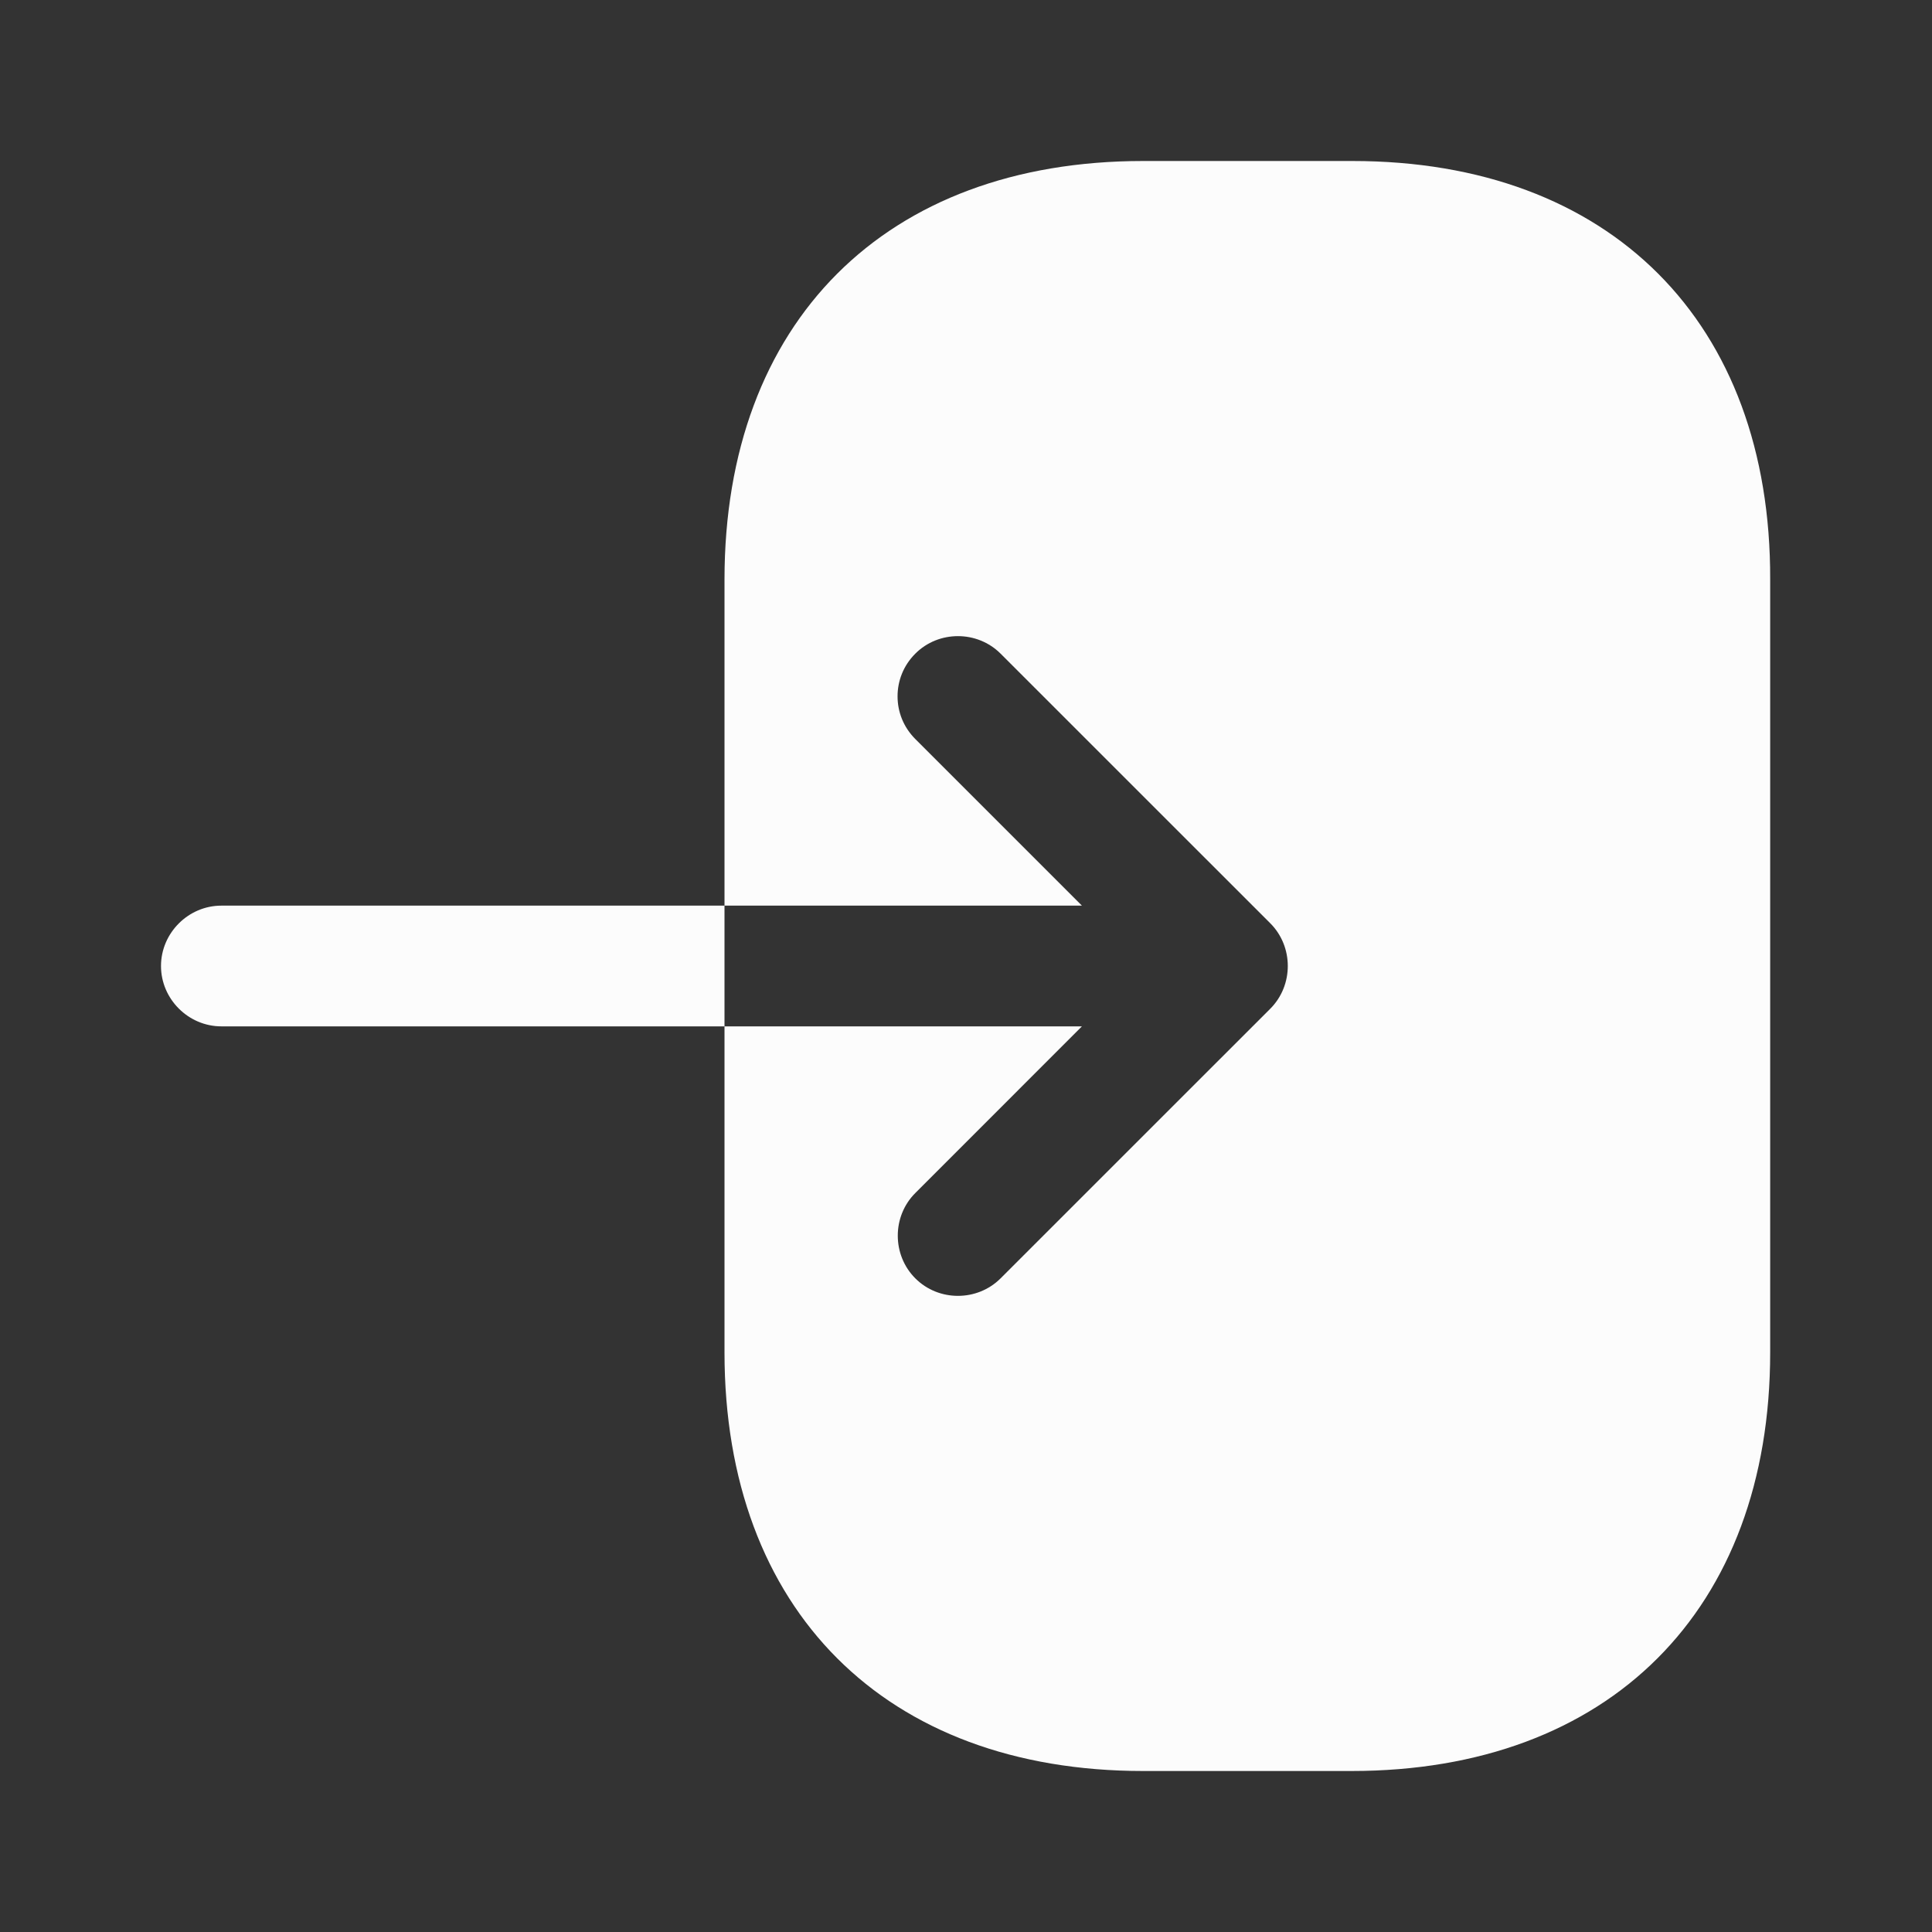
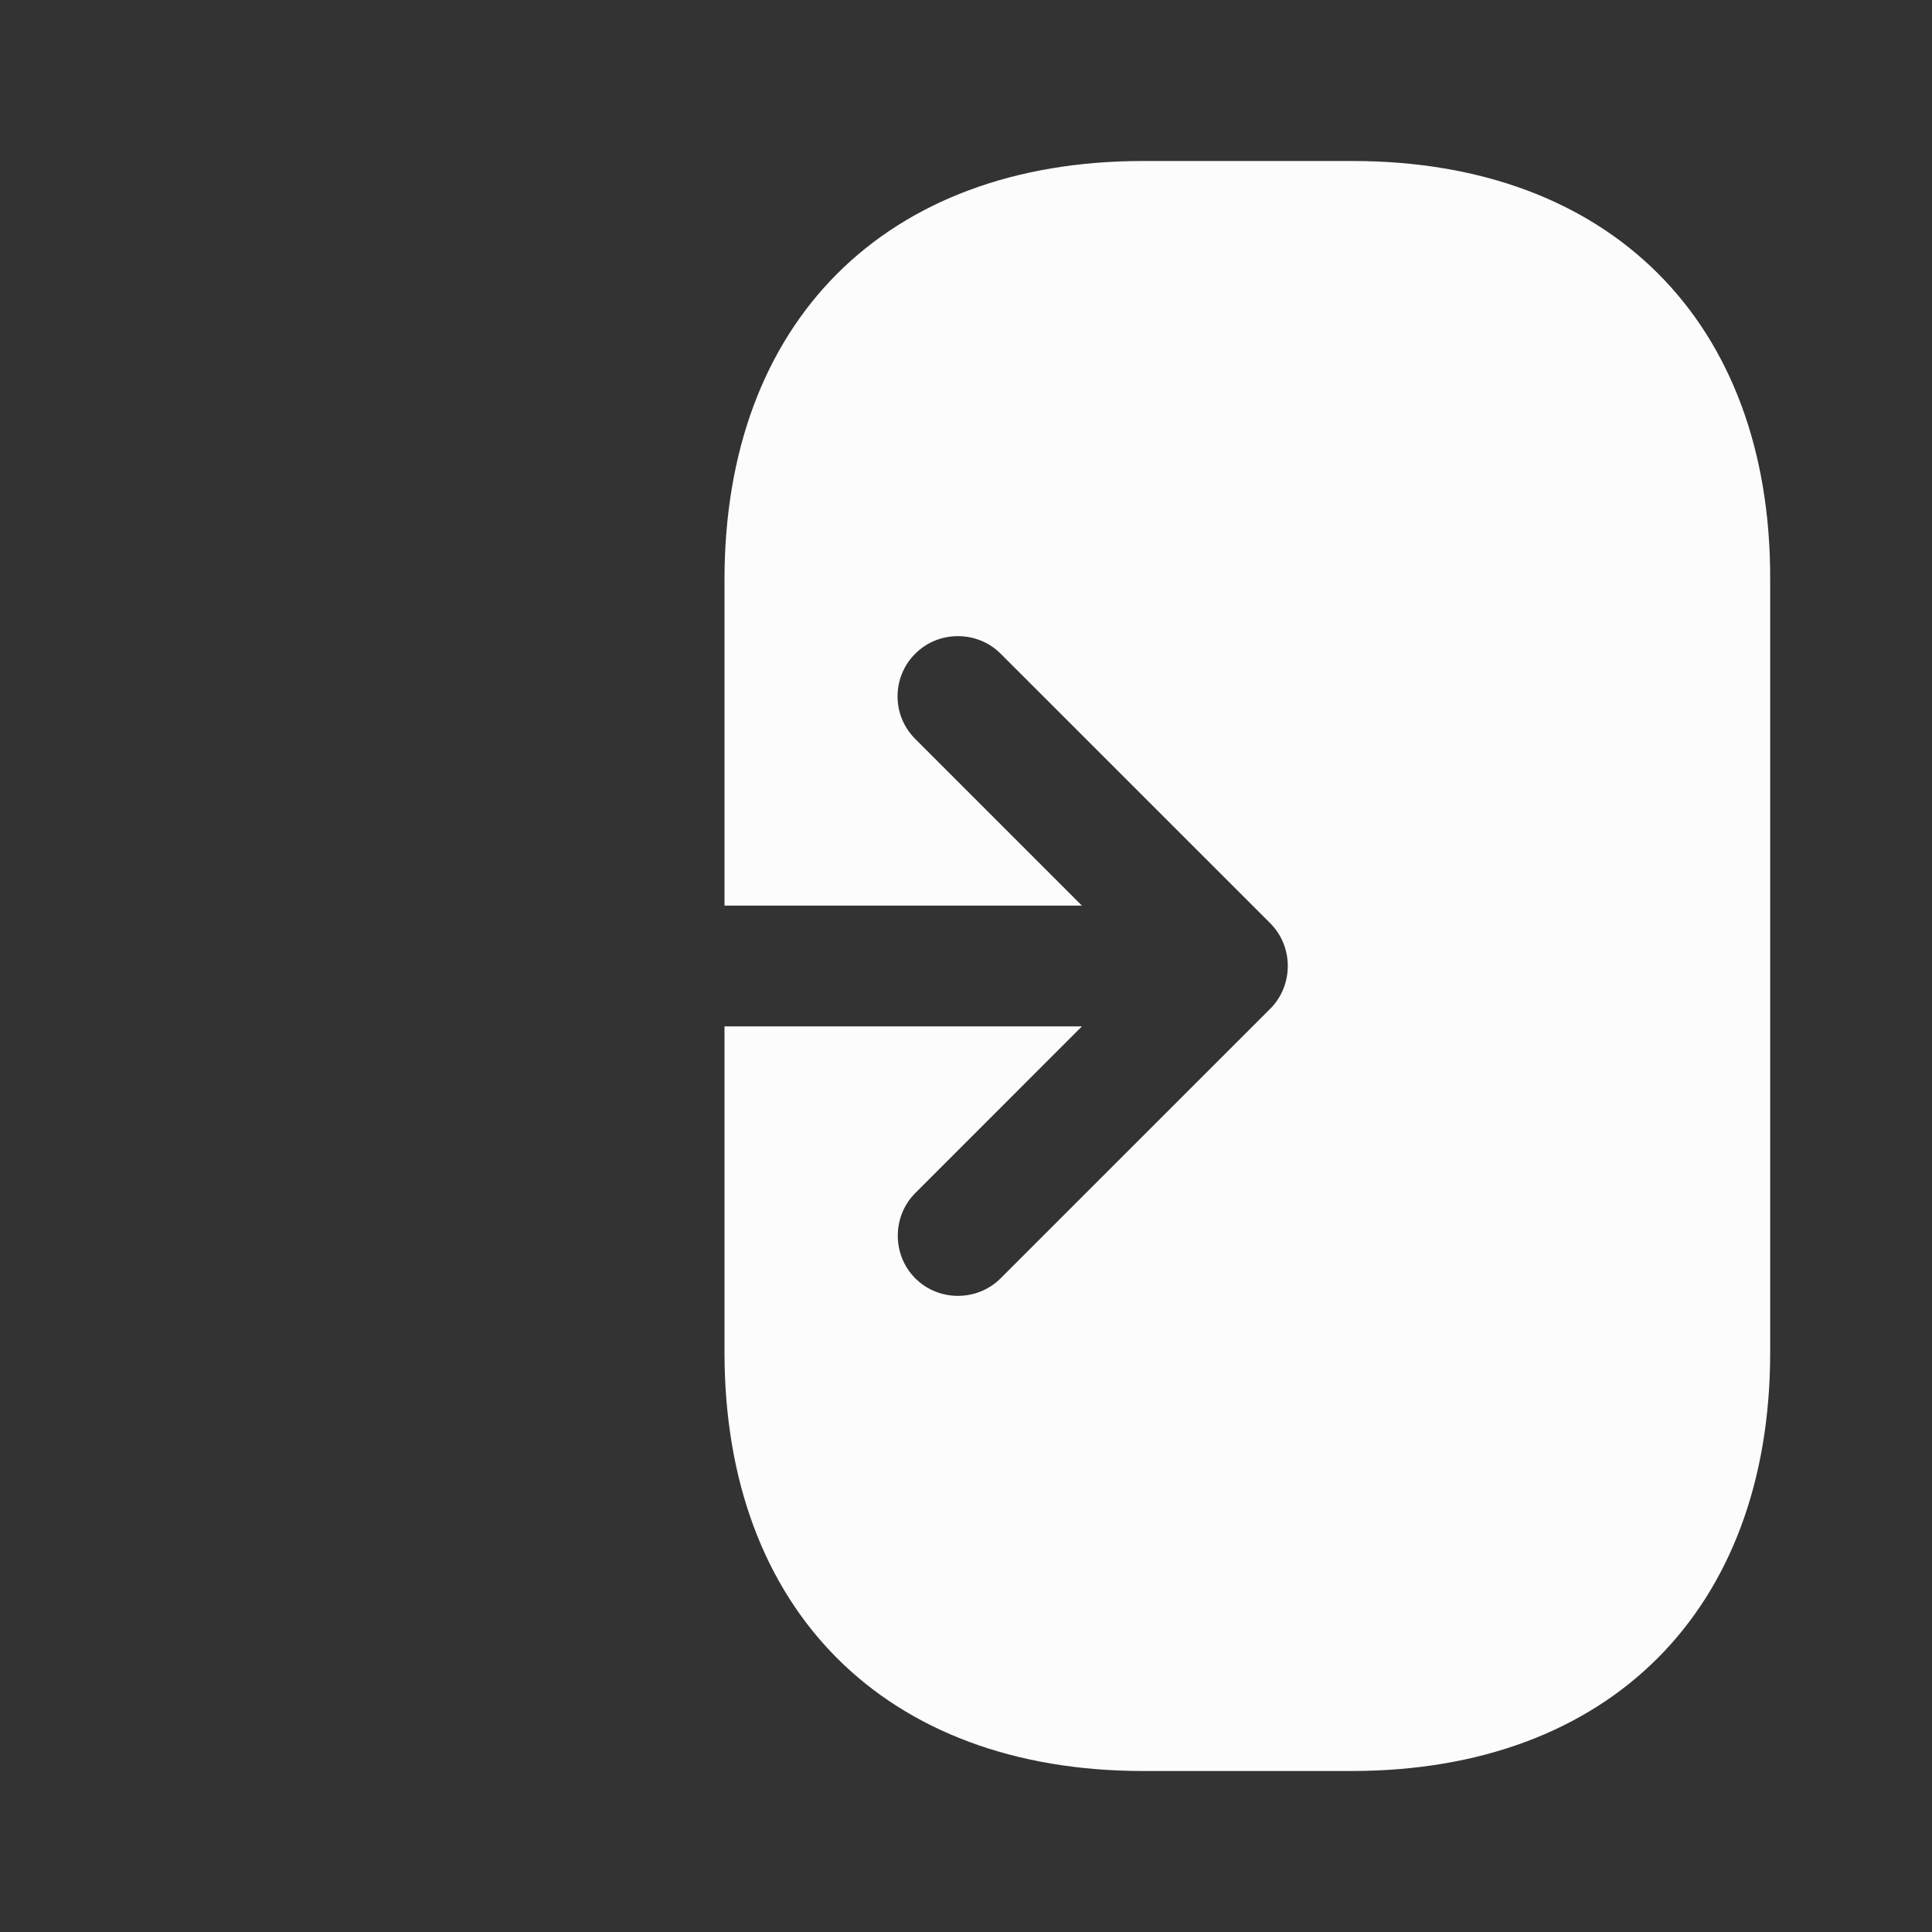
<svg xmlns="http://www.w3.org/2000/svg" width="33" height="33" viewBox="0 0 33 33" fill="none">
  <rect x="0" y="0" width="33" height="33" fill="#333333" stroke="none" />
  <path d="M23.1 2.75H19.525C15.125 2.75 12.375 5.5 12.375 9.9V15.469H18.48L15.634 12.623C15.428 12.416 15.331 12.155 15.331 11.894C15.331 11.633 15.428 11.371 15.634 11.165C16.032 10.766 16.692 10.766 17.091 11.165L21.698 15.771C22.096 16.17 22.096 16.83 21.698 17.229L17.091 21.835C16.692 22.234 16.032 22.234 15.634 21.835C15.235 21.436 15.235 20.776 15.634 20.378L18.48 17.531H12.375V23.1C12.375 27.5 15.125 30.25 19.525 30.25H23.086C27.486 30.25 30.236 27.5 30.236 23.1V9.9C30.25 5.5 27.5 2.75 23.1 2.75Z" fill="#FCFCFC" />
-   <path d="M3.781 15.469C3.217 15.469 2.75 15.936 2.75 16.5C2.75 17.064 3.217 17.531 3.781 17.531H12.375V15.469H3.781Z" fill="#FCFCFC" />
</svg>